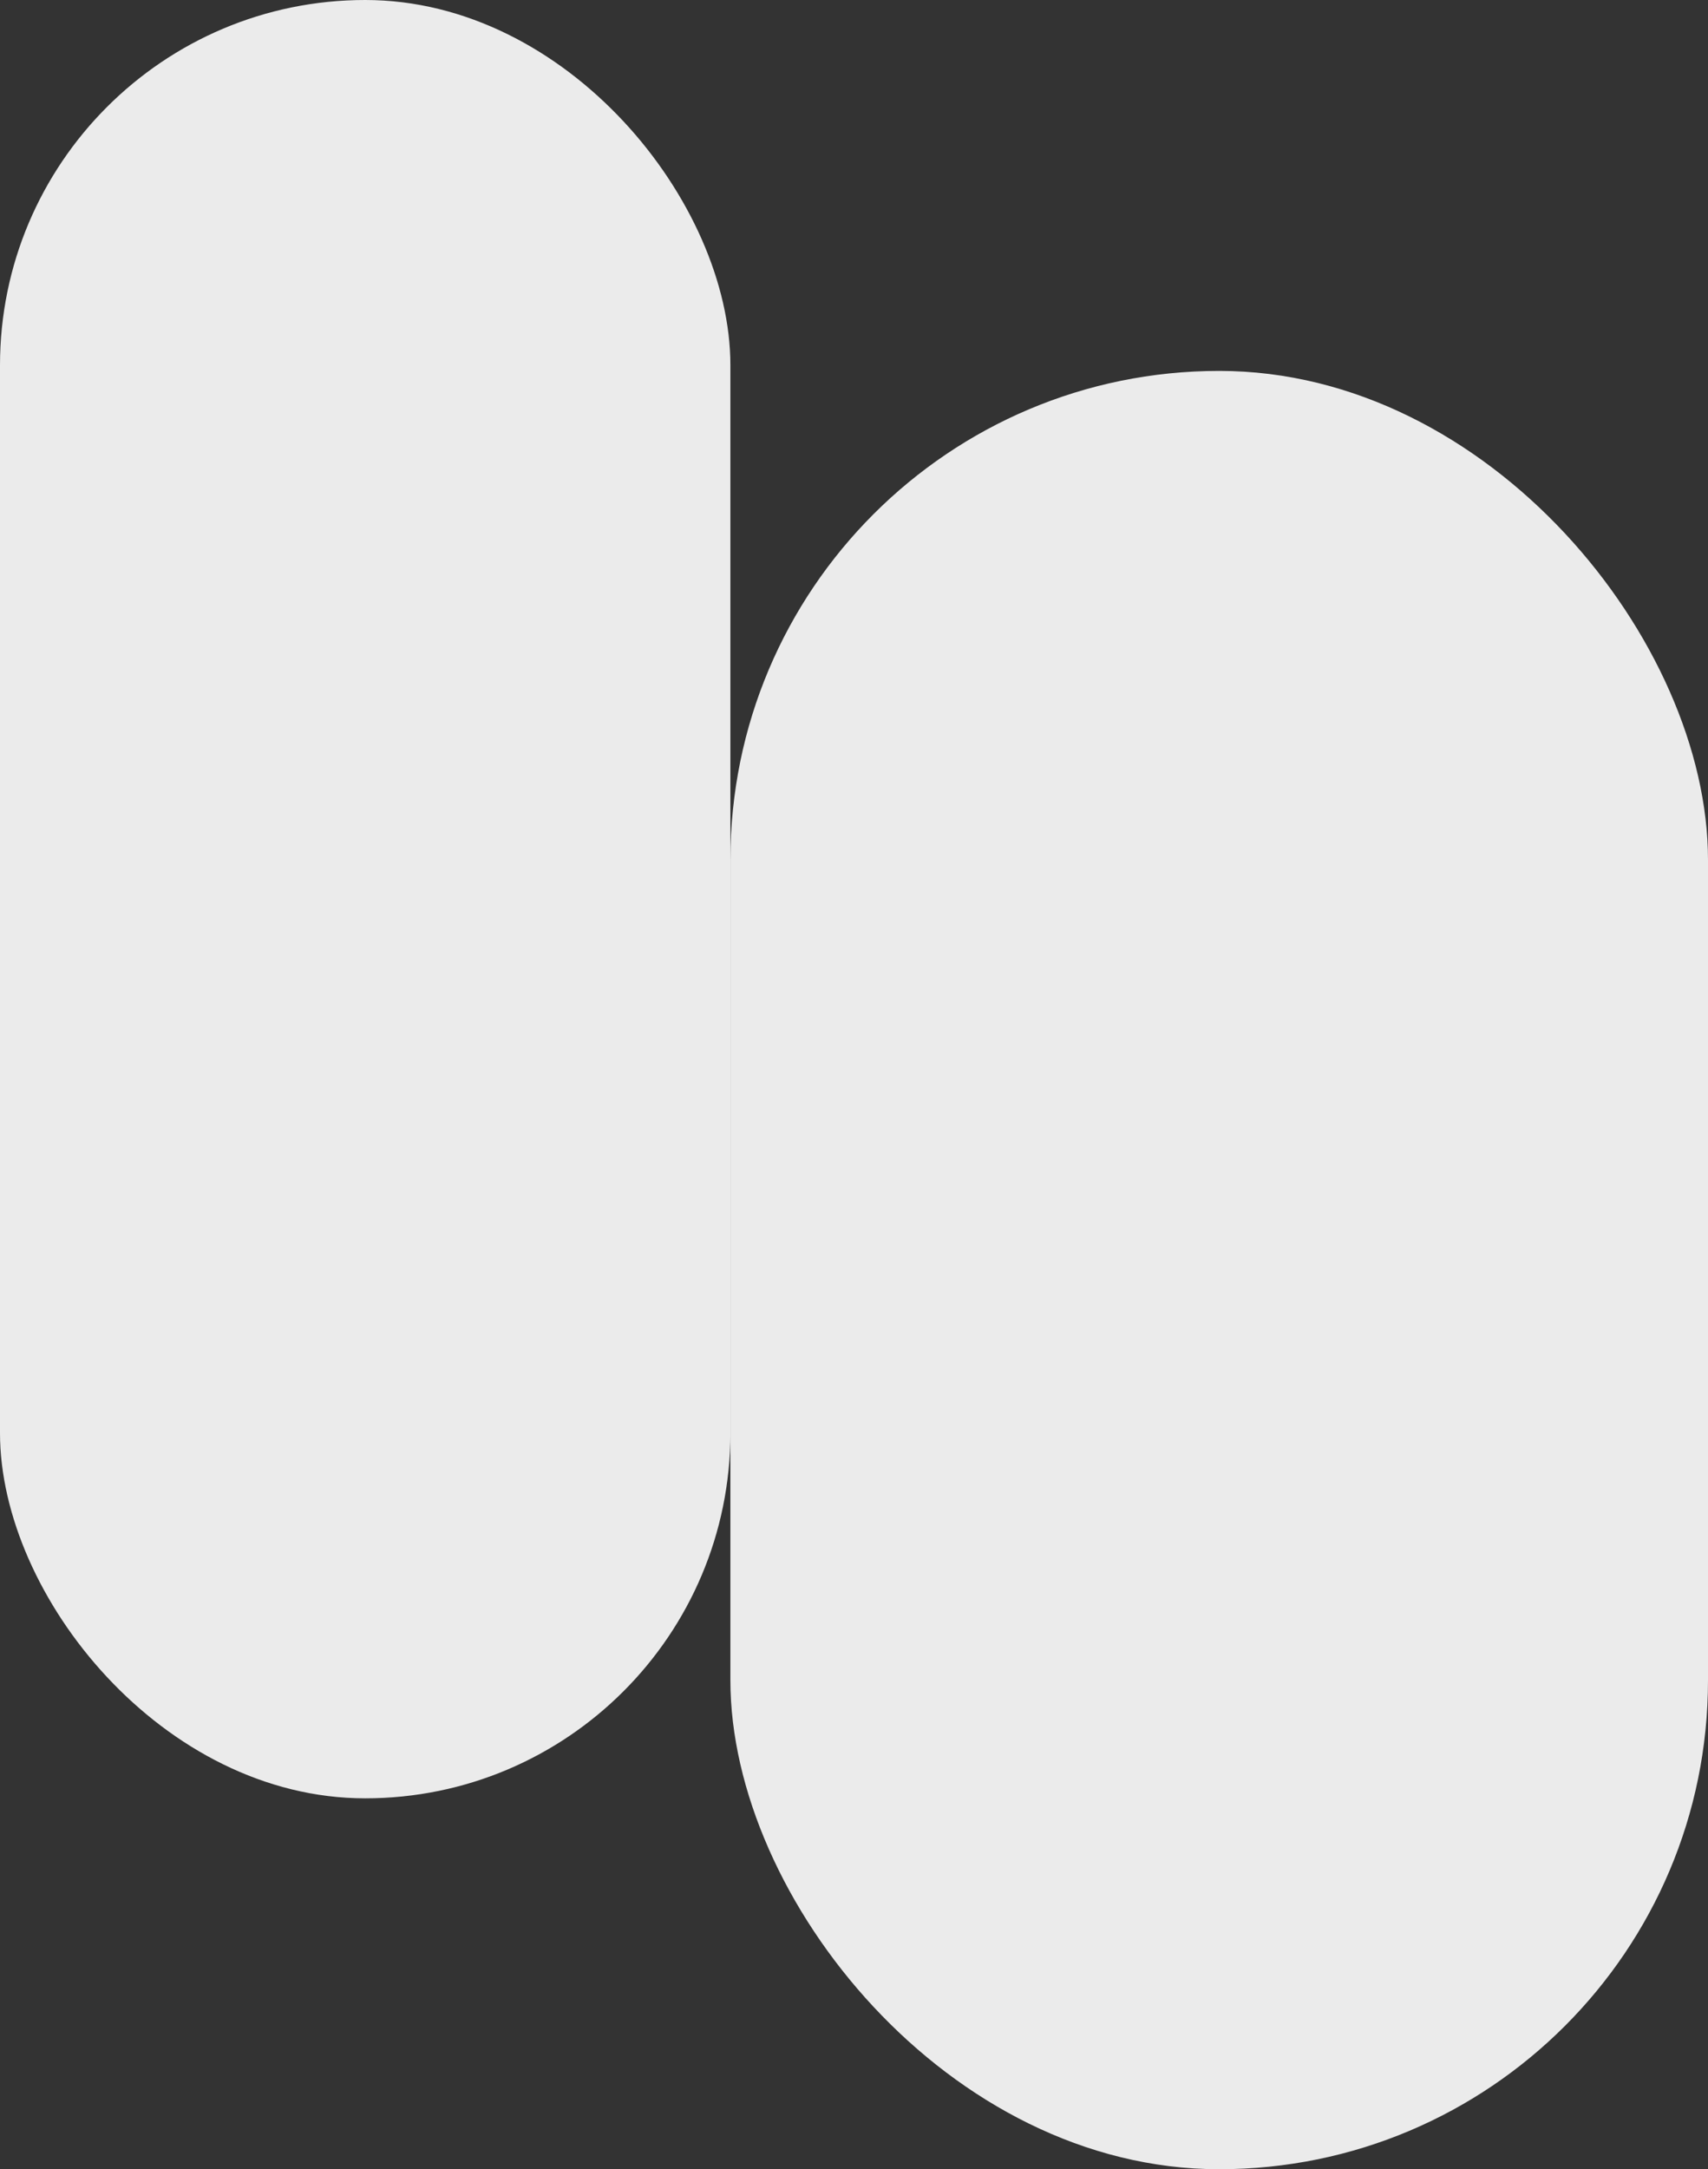
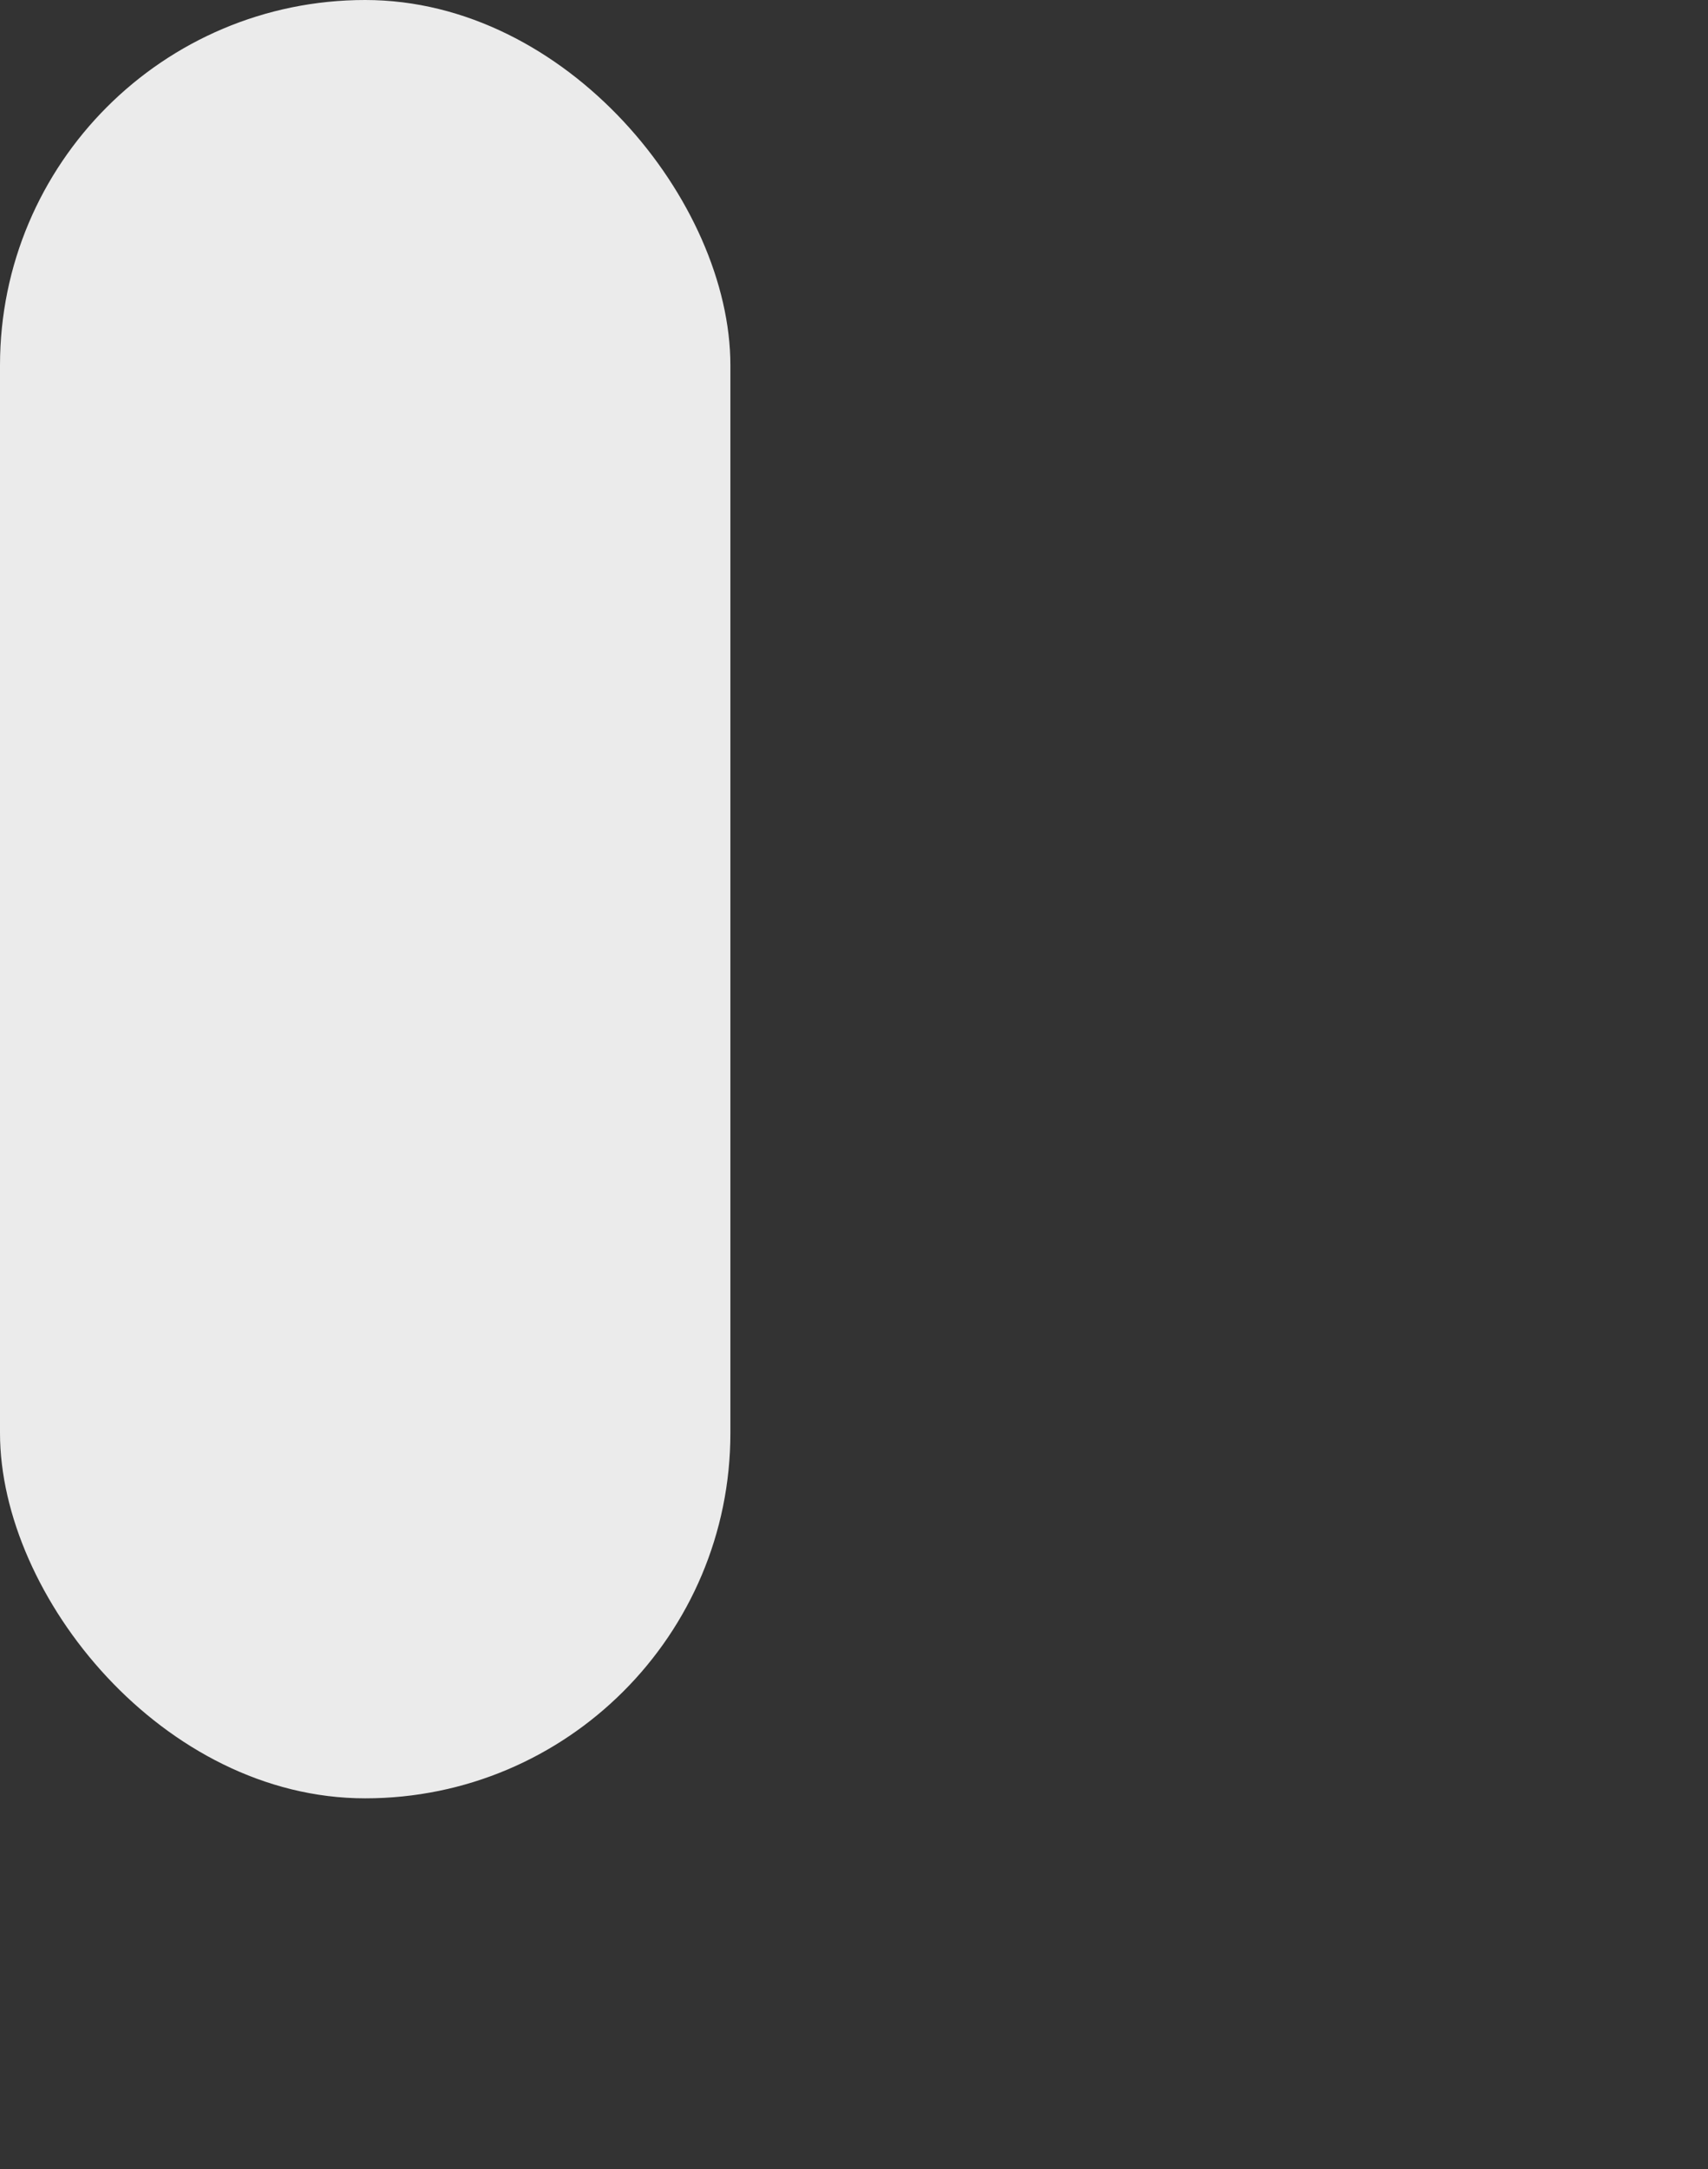
<svg xmlns="http://www.w3.org/2000/svg" width="152" height="193" viewBox="0 0 152 193" fill="none">
  <rect x="0" y="0" width="152" height="193" fill="#333333" stroke="none" />
-   <rect x="65" y="33" width="87" height="160" rx="43.5" fill="#EBEBEB" />
  <rect width="65" height="160" rx="32.5" fill="#EBEBEB" />
</svg>